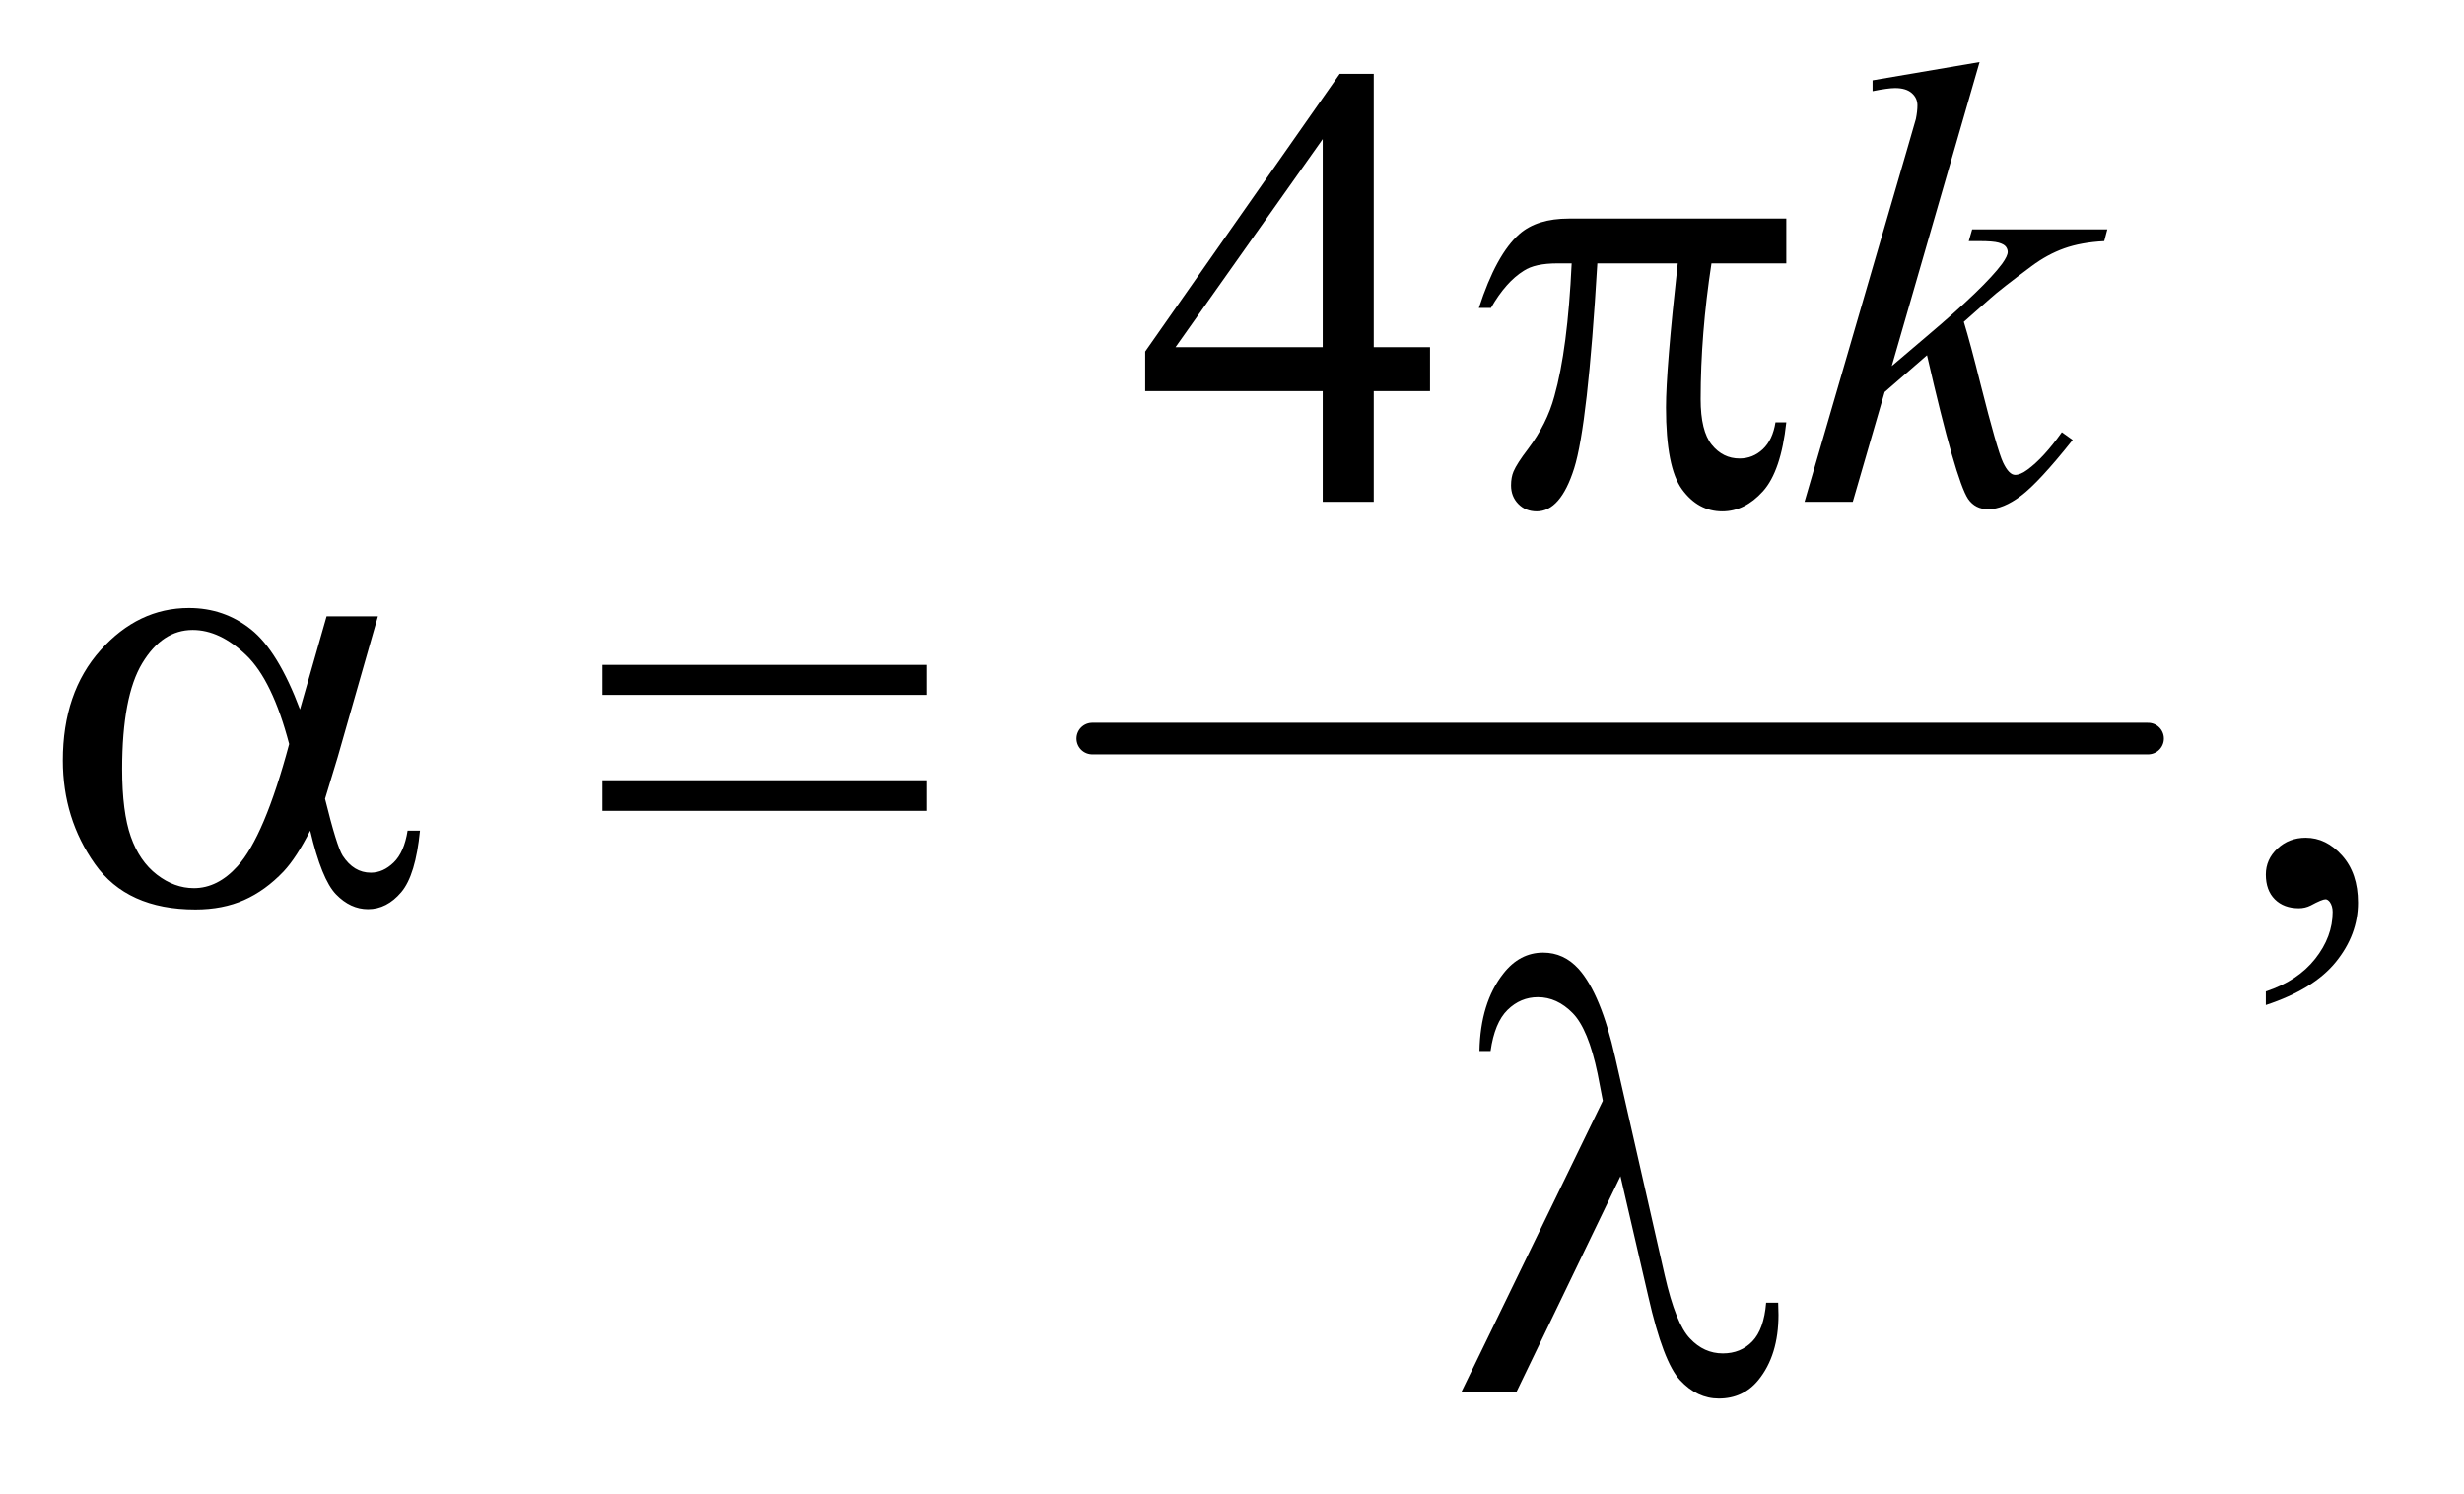
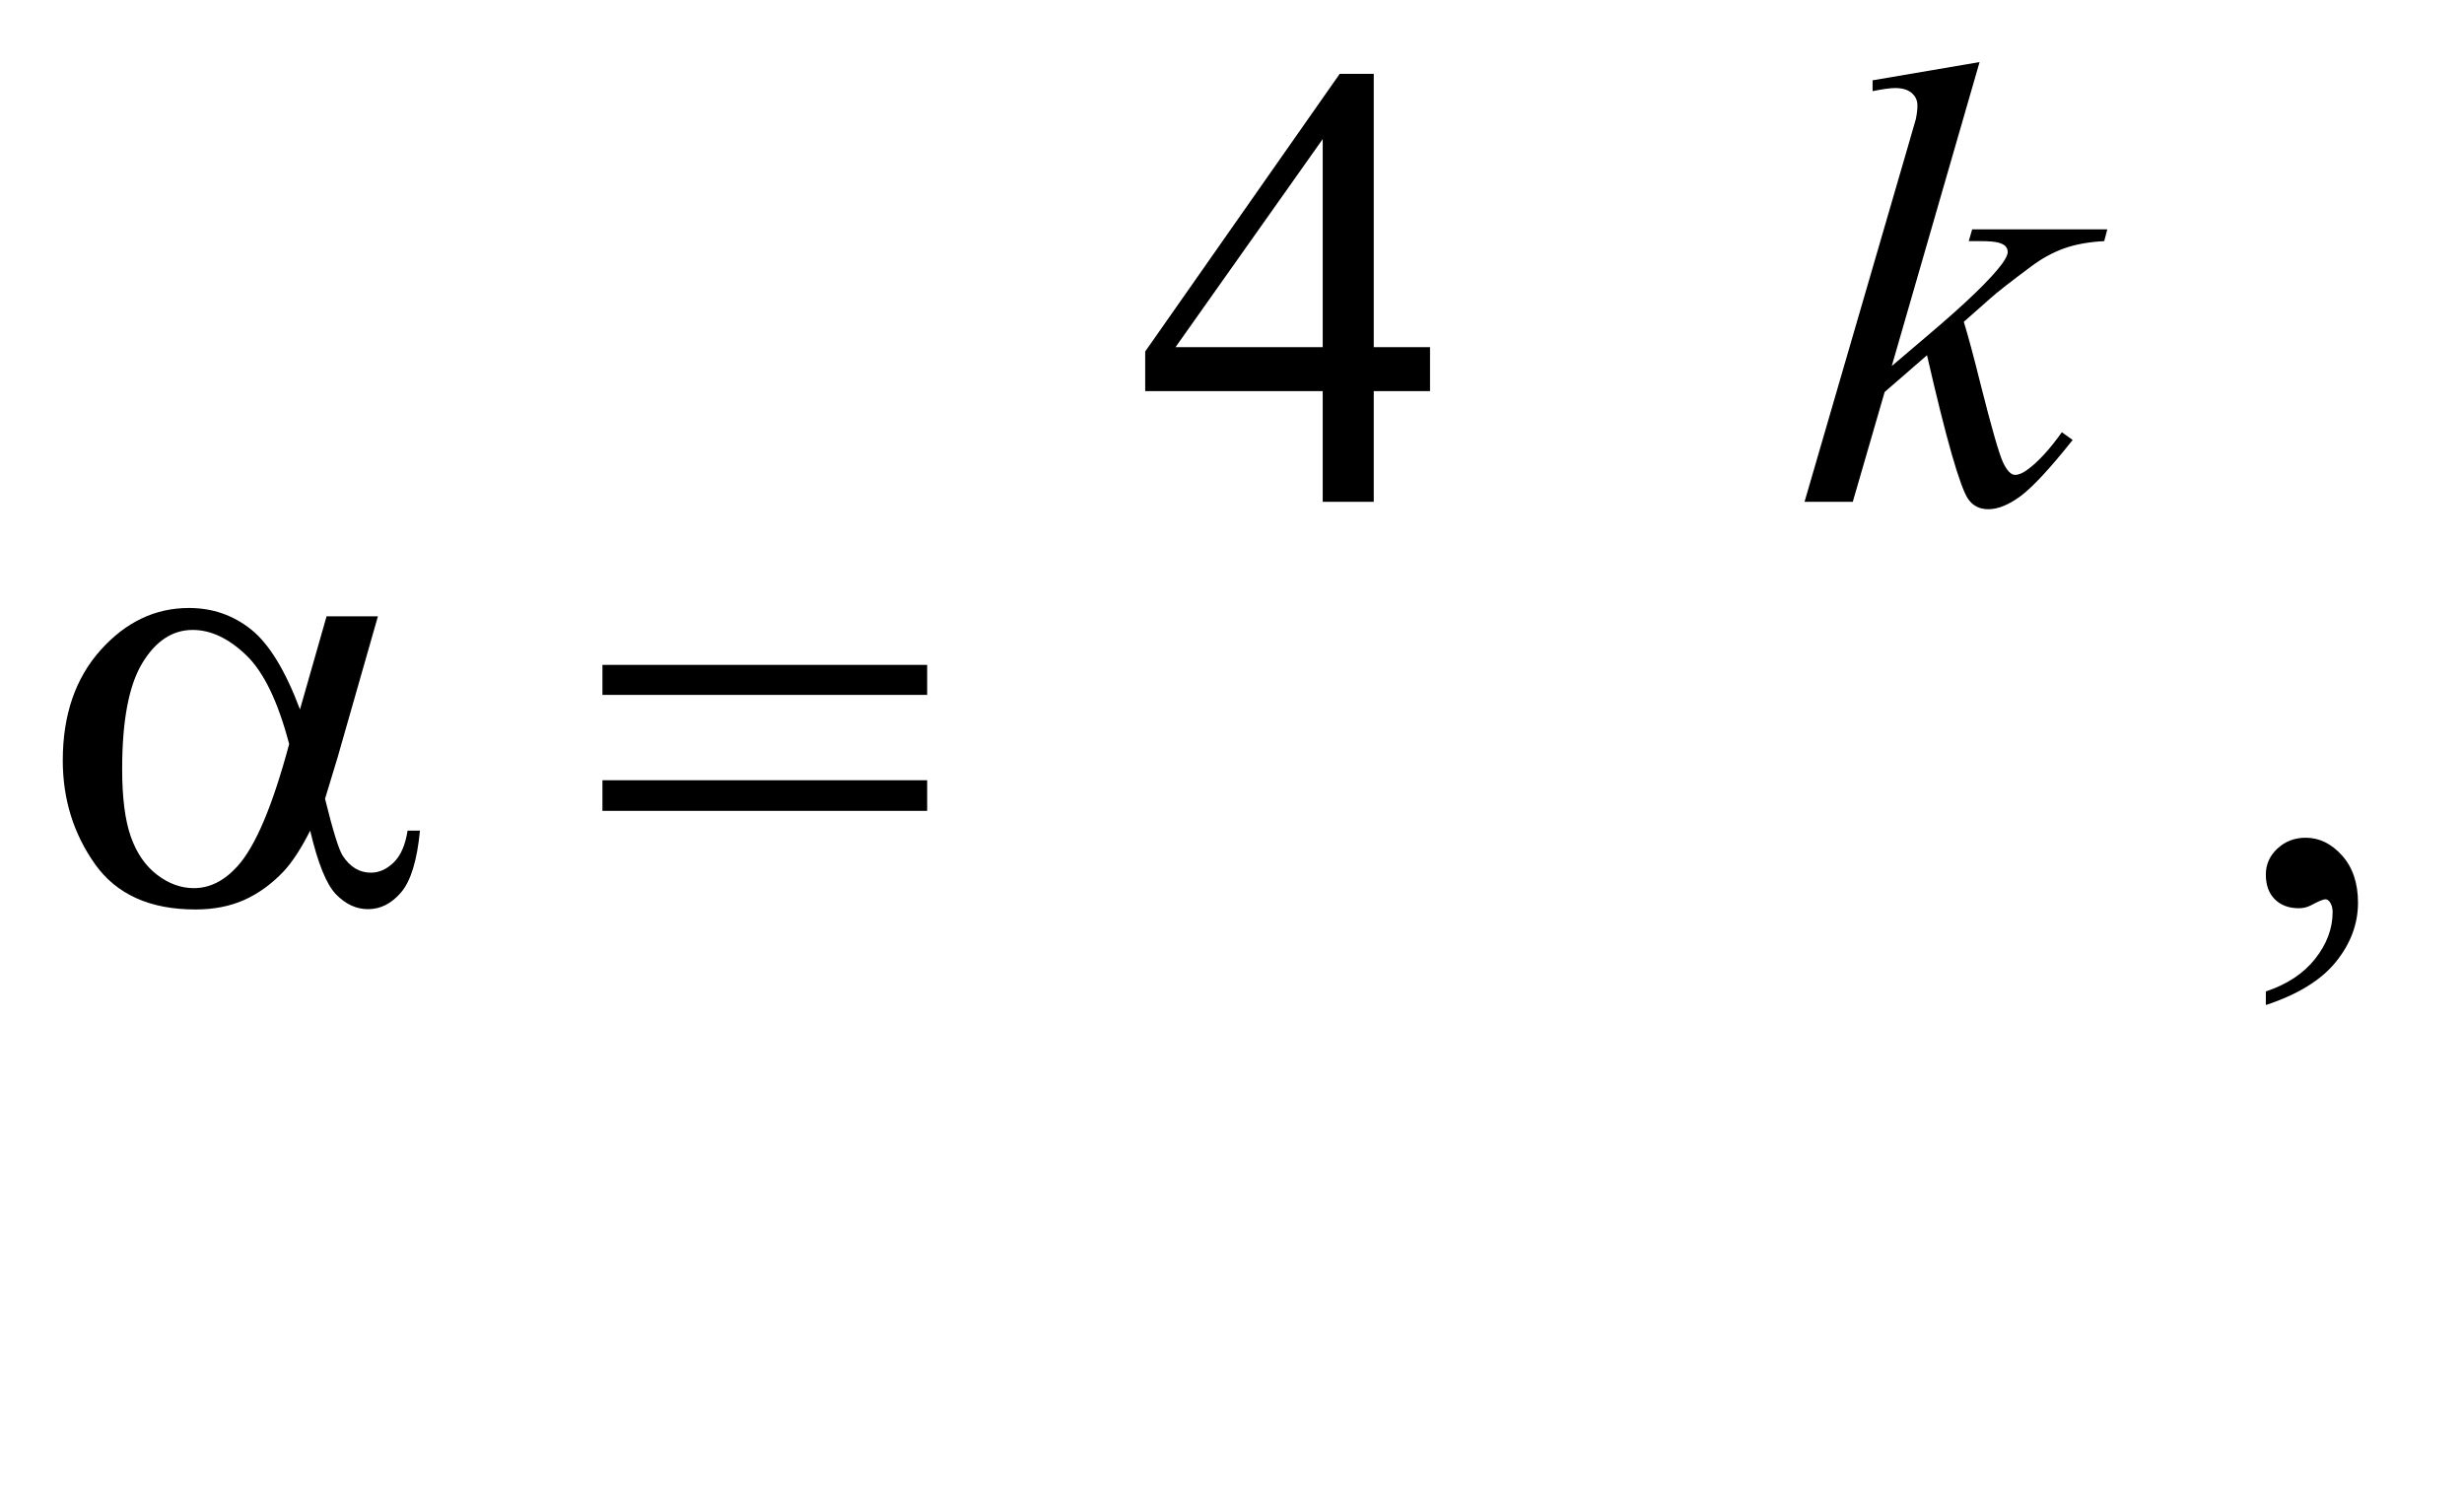
<svg xmlns="http://www.w3.org/2000/svg" stroke-dasharray="none" shape-rendering="auto" font-family="'Dialog'" text-rendering="auto" width="61" fill-opacity="1" color-interpolation="auto" color-rendering="auto" preserveAspectRatio="xMidYMid meet" font-size="12px" viewBox="0 0 61 37" fill="black" stroke="black" image-rendering="auto" stroke-miterlimit="10" stroke-linecap="square" stroke-linejoin="miter" font-style="normal" stroke-width="1" height="37" stroke-dashoffset="0" font-weight="normal" stroke-opacity="1">
  <defs id="genericDefs" />
  <g>
    <defs id="defs1">
      <clipPath clipPathUnits="userSpaceOnUse" id="clipPath1">
-         <path d="M1.101 2.781 L39.397 2.781 L39.397 25.919 L1.101 25.919 L1.101 2.781 Z" />
-       </clipPath>
+         </clipPath>
      <clipPath clipPathUnits="userSpaceOnUse" id="clipPath2">
        <path d="M35.176 88.864 L35.176 828.074 L1258.699 828.074 L1258.699 88.864 Z" />
      </clipPath>
    </defs>
    <g stroke-width="16" transform="scale(1.576,1.576) translate(-1.101,-2.781) matrix(0.031,0,0,0.031,0,0)" stroke-linejoin="round" stroke-linecap="round">
-       <line y2="464" fill="none" x1="589" clip-path="url(#clipPath2)" x2="1124" y1="464" />
-     </g>
+       </g>
    <g transform="matrix(0.049,0,0,0.049,-1.735,-4.383)">
      <path d="M757.906 264.875 L757.906 287.062 L729.469 287.062 L729.469 343 L703.688 343 L703.688 287.062 L614 287.062 L614 267.062 L712.281 126.75 L729.469 126.75 L729.469 264.875 L757.906 264.875 ZM703.688 264.875 L703.688 159.719 L629.312 264.875 L703.688 264.875 Z" stroke="none" clip-path="url(#clipPath2)" />
    </g>
    <g transform="matrix(0.049,0,0,0.049,-1.735,-4.383)">
      <path d="M1180.188 597.281 L1180.188 590.406 Q1196.281 585.094 1205.109 573.922 Q1213.938 562.75 1213.938 550.25 Q1213.938 547.281 1212.531 545.25 Q1211.438 543.844 1210.344 543.844 Q1208.625 543.844 1202.844 546.969 Q1200.031 548.375 1196.906 548.375 Q1189.25 548.375 1184.719 543.844 Q1180.188 539.312 1180.188 531.344 Q1180.188 523.688 1186.047 518.219 Q1191.906 512.75 1200.344 512.75 Q1210.656 512.75 1218.703 521.734 Q1226.75 530.719 1226.75 545.562 Q1226.75 561.656 1215.578 575.484 Q1204.406 589.312 1180.188 597.281 Z" stroke="none" clip-path="url(#clipPath2)" />
    </g>
    <g transform="matrix(0.049,0,0,0.049,-1.735,-4.383)">
      <path d="M1035.562 120.812 L991.188 274.406 L1009 259.25 Q1038.219 234.562 1046.969 222.688 Q1049.781 218.781 1049.781 216.75 Q1049.781 215.344 1048.844 214.094 Q1047.906 212.844 1045.172 212.062 Q1042.438 211.281 1035.562 211.281 L1030.094 211.281 L1031.812 205.344 L1100.094 205.344 L1098.531 211.281 Q1086.812 211.906 1078.297 214.953 Q1069.781 218 1061.812 223.938 Q1046.031 235.656 1041.031 240.188 L1027.594 252.062 Q1031.031 263.312 1036.031 283.469 Q1044.469 316.906 1047.438 323.156 Q1050.406 329.406 1053.531 329.406 Q1056.188 329.406 1059.781 326.75 Q1067.906 320.812 1077.125 307.844 L1082.594 311.75 Q1065.562 333.156 1056.5 339.953 Q1047.438 346.75 1039.938 346.75 Q1033.375 346.75 1029.781 341.594 Q1023.531 332.375 1009 268.938 L987.594 287.531 L971.5 343 L947.125 343 L999 164.719 L1003.375 149.562 Q1004.156 145.656 1004.156 142.688 Q1004.156 138.938 1001.266 136.438 Q998.375 133.938 992.906 133.938 Q989.312 133.938 981.5 135.5 L981.5 130.031 L1035.562 120.812 Z" stroke="none" clip-path="url(#clipPath2)" />
    </g>
    <g transform="matrix(0.049,0,0,0.049,-1.735,-4.383)">
-       <path d="M937.906 199.875 L937.906 222.531 L900.094 222.531 Q894.625 258.312 894.625 291.125 Q894.625 307.219 900.25 314.172 Q905.875 321.125 914.312 321.125 Q921.031 321.125 926.031 316.438 Q931.031 311.75 932.438 302.844 L937.906 302.844 Q935.25 327.531 926.109 337.688 Q916.969 347.844 905.562 347.844 Q893.375 347.844 885.25 336.75 Q877.125 325.656 877.125 295.344 Q877.125 276.281 883.062 222.531 L842.438 222.531 Q837.594 304.406 830.719 326.125 Q823.844 347.844 811.812 347.844 Q806.188 347.844 802.516 344.094 Q798.844 340.344 798.844 334.719 Q798.844 330.656 800.094 327.688 Q801.812 323.625 807.438 316.281 Q816.969 303.625 820.719 289.719 Q827.438 265.969 829.469 222.531 L822.281 222.531 Q810.875 222.531 805.25 226.281 Q796.188 231.906 788.688 245.031 L782.594 245.031 Q791.344 218 803.062 207.688 Q811.969 199.875 828.062 199.875 L937.906 199.875 Z" stroke="none" clip-path="url(#clipPath2)" />
-     </g>
+       </g>
    <g transform="matrix(0.049,0,0,0.049,-1.735,-4.383)">
      <path d="M200.406 400.875 L226.344 400.875 L206.031 471.969 Q204 478.688 199.625 493.062 Q205.562 517.125 208.531 521.812 Q214.156 530.406 222.75 530.406 Q229 530.406 234.312 525.25 Q239.625 520.094 241.344 509.156 L247.594 509.156 Q245.406 531.656 238.141 540.25 Q230.875 548.844 221.344 548.844 Q212.438 548.844 205.172 541.344 Q197.906 533.844 192.125 509.156 Q185.25 522.75 178.688 529.781 Q169.469 539.469 158.688 544.234 Q147.906 549 134.156 549 Q99.625 549 83.375 526.031 Q67.125 503.062 67.125 473.688 Q67.125 439.312 86.188 417.984 Q105.25 396.656 130.875 396.656 Q148.688 396.656 162.281 407.516 Q175.875 418.375 186.969 447.906 L200.406 400.875 ZM181.5 465.406 Q173.062 433.219 159.781 420.484 Q146.5 407.75 132.75 407.75 Q117.438 407.75 107.281 424.547 Q97.125 441.344 97.125 478.062 Q97.125 499.781 101.5 512.203 Q105.875 524.625 114.703 531.422 Q123.531 538.219 133.375 538.219 Q145.406 538.219 155.406 527.125 Q169 512.125 181.5 465.406 ZM339.781 425.406 L503.844 425.406 L503.844 440.562 L339.781 440.562 L339.781 425.406 ZM339.781 483.688 L503.844 483.688 L503.844 499.156 L339.781 499.156 L339.781 483.688 Z" stroke="none" clip-path="url(#clipPath2)" />
    </g>
    <g transform="matrix(0.049,0,0,0.049,-1.735,-4.383)">
-       <path d="M854.125 683.781 L801.469 793 L773.656 793 L845.219 645.656 L842.562 631.906 Q837.875 609.406 829.984 601.359 Q822.094 593.312 812.406 593.312 Q803.656 593.312 797.094 599.719 Q790.531 606.125 788.5 620.5 L782.875 620.5 Q783.344 596.125 794.906 581.438 Q803.188 570.812 815.062 570.812 Q825.531 570.812 833.031 579.094 Q844.281 591.75 851.469 623.781 L876.469 733.781 Q882.094 758.469 889.281 765.812 Q896.312 773.312 905.844 773.312 Q914.906 773.312 920.766 767.219 Q926.625 761.125 927.719 747.688 L933.812 747.688 Q933.969 751.75 933.969 753.781 Q933.969 774.25 923.812 786.75 Q916.156 796.125 903.812 796.125 Q892.875 796.125 884.281 786.906 Q875.688 777.688 868.188 744.562 L854.125 683.781 Z" stroke="none" clip-path="url(#clipPath2)" />
-     </g>
+       </g>
  </g>
</svg>